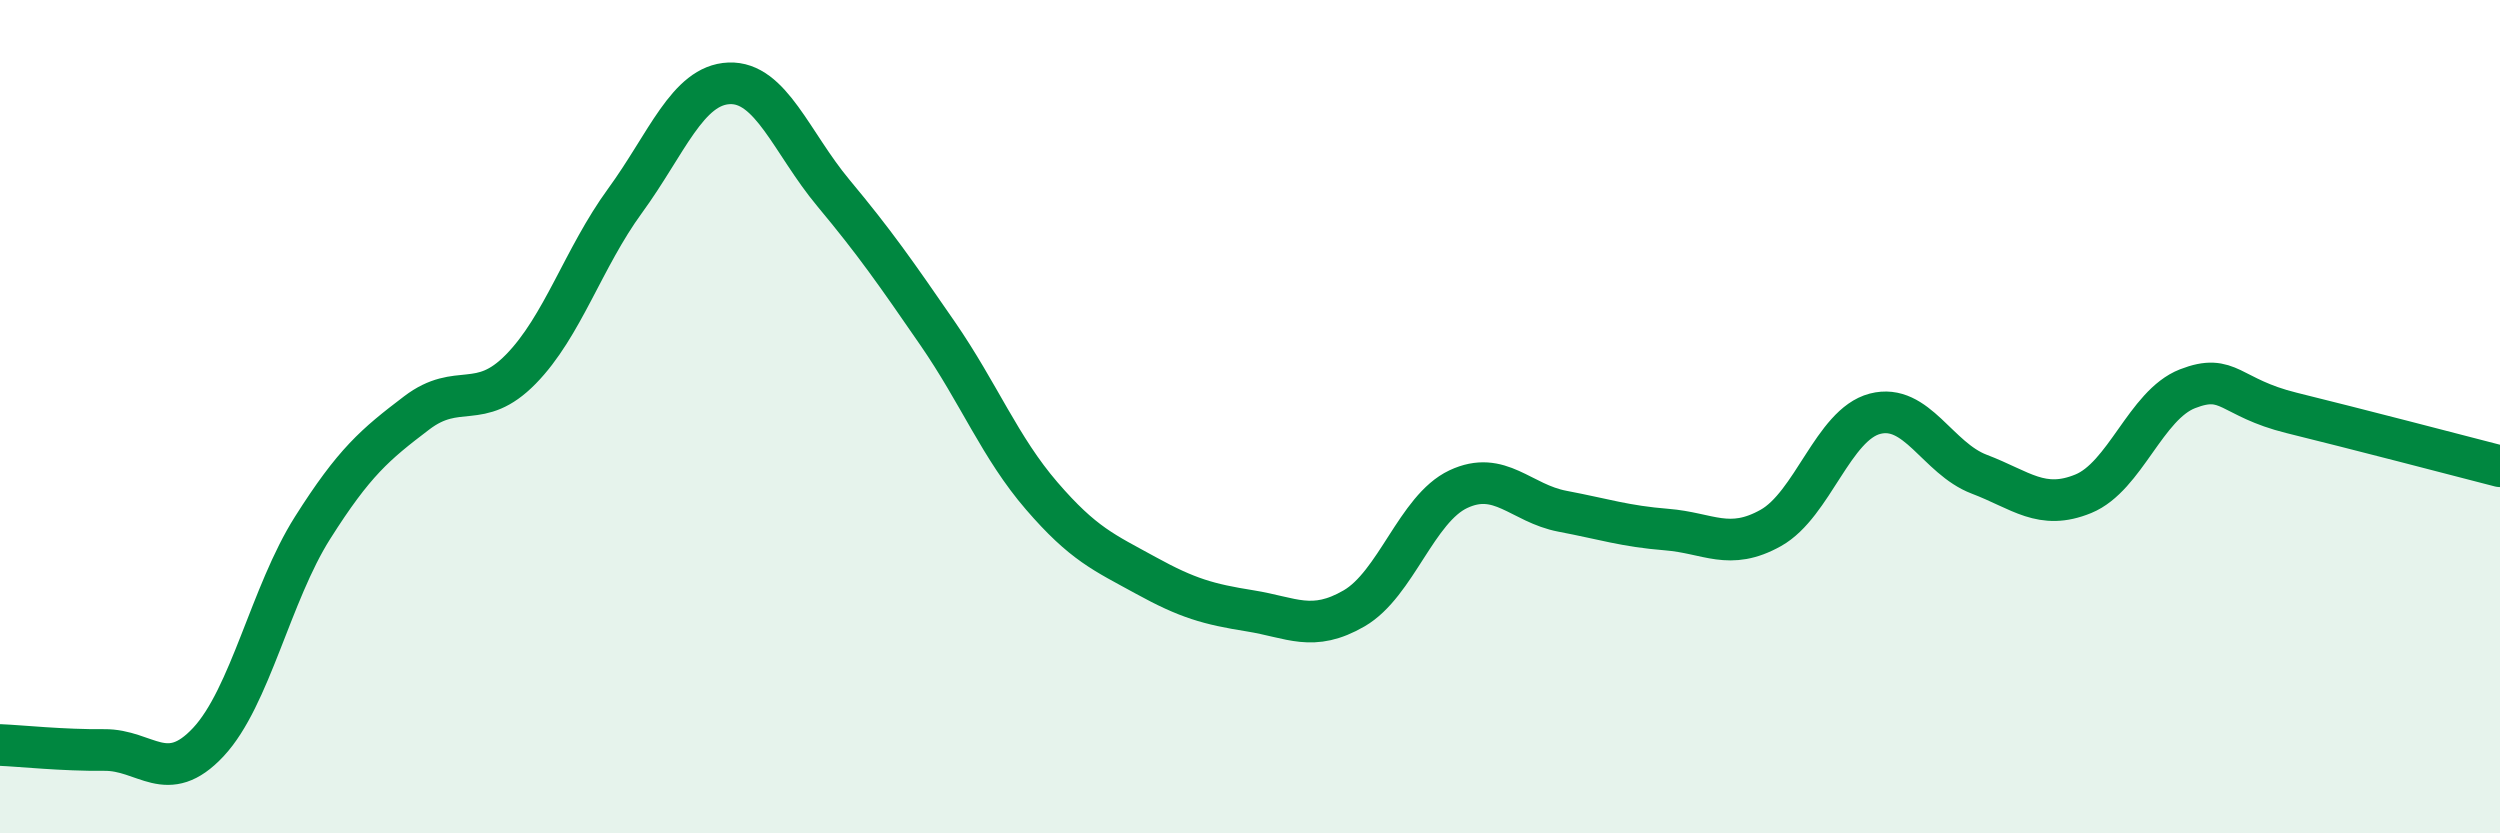
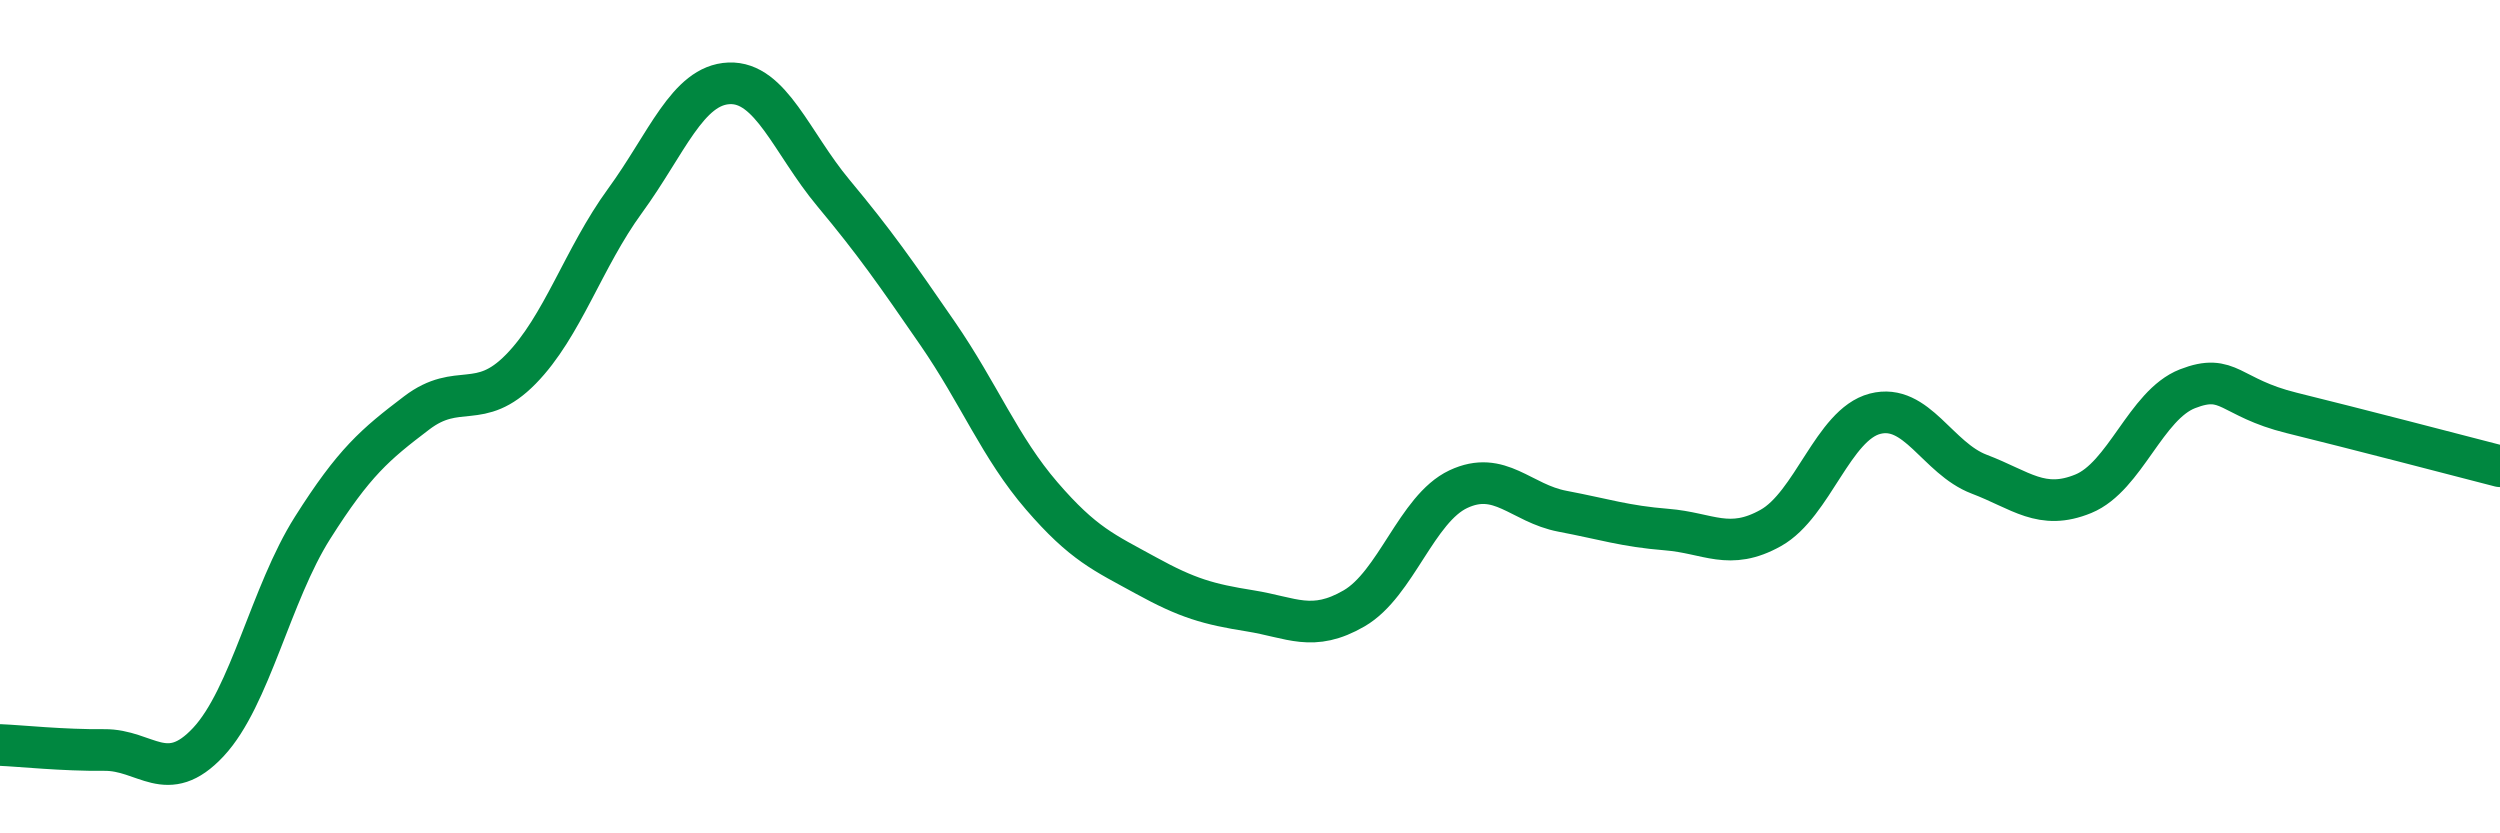
<svg xmlns="http://www.w3.org/2000/svg" width="60" height="20" viewBox="0 0 60 20">
-   <path d="M 0,17.88 C 0.5,17.9 1.5,18.01 2.5,18 C 3.5,17.99 4,18.88 5,17.81 C 6,16.74 6.5,14.25 7.5,12.67 C 8.5,11.09 9,10.67 10,9.91 C 11,9.15 11.5,9.88 12.5,8.86 C 13.5,7.84 14,6.19 15,4.82 C 16,3.45 16.5,2.04 17.5,2 C 18.5,1.96 19,3.43 20,4.63 C 21,5.83 21.5,6.55 22.5,8 C 23.5,9.45 24,10.74 25,11.9 C 26,13.06 26.5,13.26 27.5,13.81 C 28.5,14.36 29,14.5 30,14.66 C 31,14.82 31.5,15.18 32.5,14.6 C 33.5,14.02 34,12.21 35,11.74 C 36,11.27 36.5,12.08 37.5,12.27 C 38.5,12.46 39,12.63 40,12.71 C 41,12.79 41.5,13.23 42.5,12.67 C 43.5,12.11 44,10.19 45,9.93 C 46,9.67 46.5,11 47.5,11.38 C 48.5,11.76 49,12.26 50,11.85 C 51,11.44 51.5,9.72 52.5,9.33 C 53.5,8.94 53.5,9.54 55,9.91 C 56.5,10.28 59,10.93 60,11.19L60 20L0 20Z" fill="#008740" opacity="0.1" stroke-linecap="round" stroke-linejoin="round" />
  <path d="M 0,17.88 C 0.5,17.9 1.5,18.01 2.5,18 C 3.5,17.99 4,18.88 5,17.81 C 6,16.74 6.5,14.25 7.5,12.67 C 8.5,11.09 9,10.67 10,9.91 C 11,9.15 11.5,9.88 12.5,8.86 C 13.5,7.84 14,6.19 15,4.82 C 16,3.45 16.5,2.04 17.5,2 C 18.5,1.96 19,3.43 20,4.63 C 21,5.83 21.5,6.55 22.5,8 C 23.5,9.45 24,10.74 25,11.9 C 26,13.06 26.5,13.26 27.5,13.81 C 28.5,14.36 29,14.5 30,14.66 C 31,14.82 31.5,15.18 32.5,14.6 C 33.5,14.02 34,12.21 35,11.74 C 36,11.27 36.5,12.08 37.5,12.27 C 38.5,12.46 39,12.63 40,12.71 C 41,12.79 41.5,13.23 42.5,12.67 C 43.5,12.11 44,10.19 45,9.93 C 46,9.67 46.5,11 47.5,11.38 C 48.5,11.76 49,12.26 50,11.85 C 51,11.44 51.5,9.72 52.5,9.33 C 53.5,8.94 53.5,9.54 55,9.91 C 56.5,10.28 59,10.93 60,11.19" stroke="#008740" stroke-width="1" fill="none" stroke-linecap="round" stroke-linejoin="round" />
</svg>